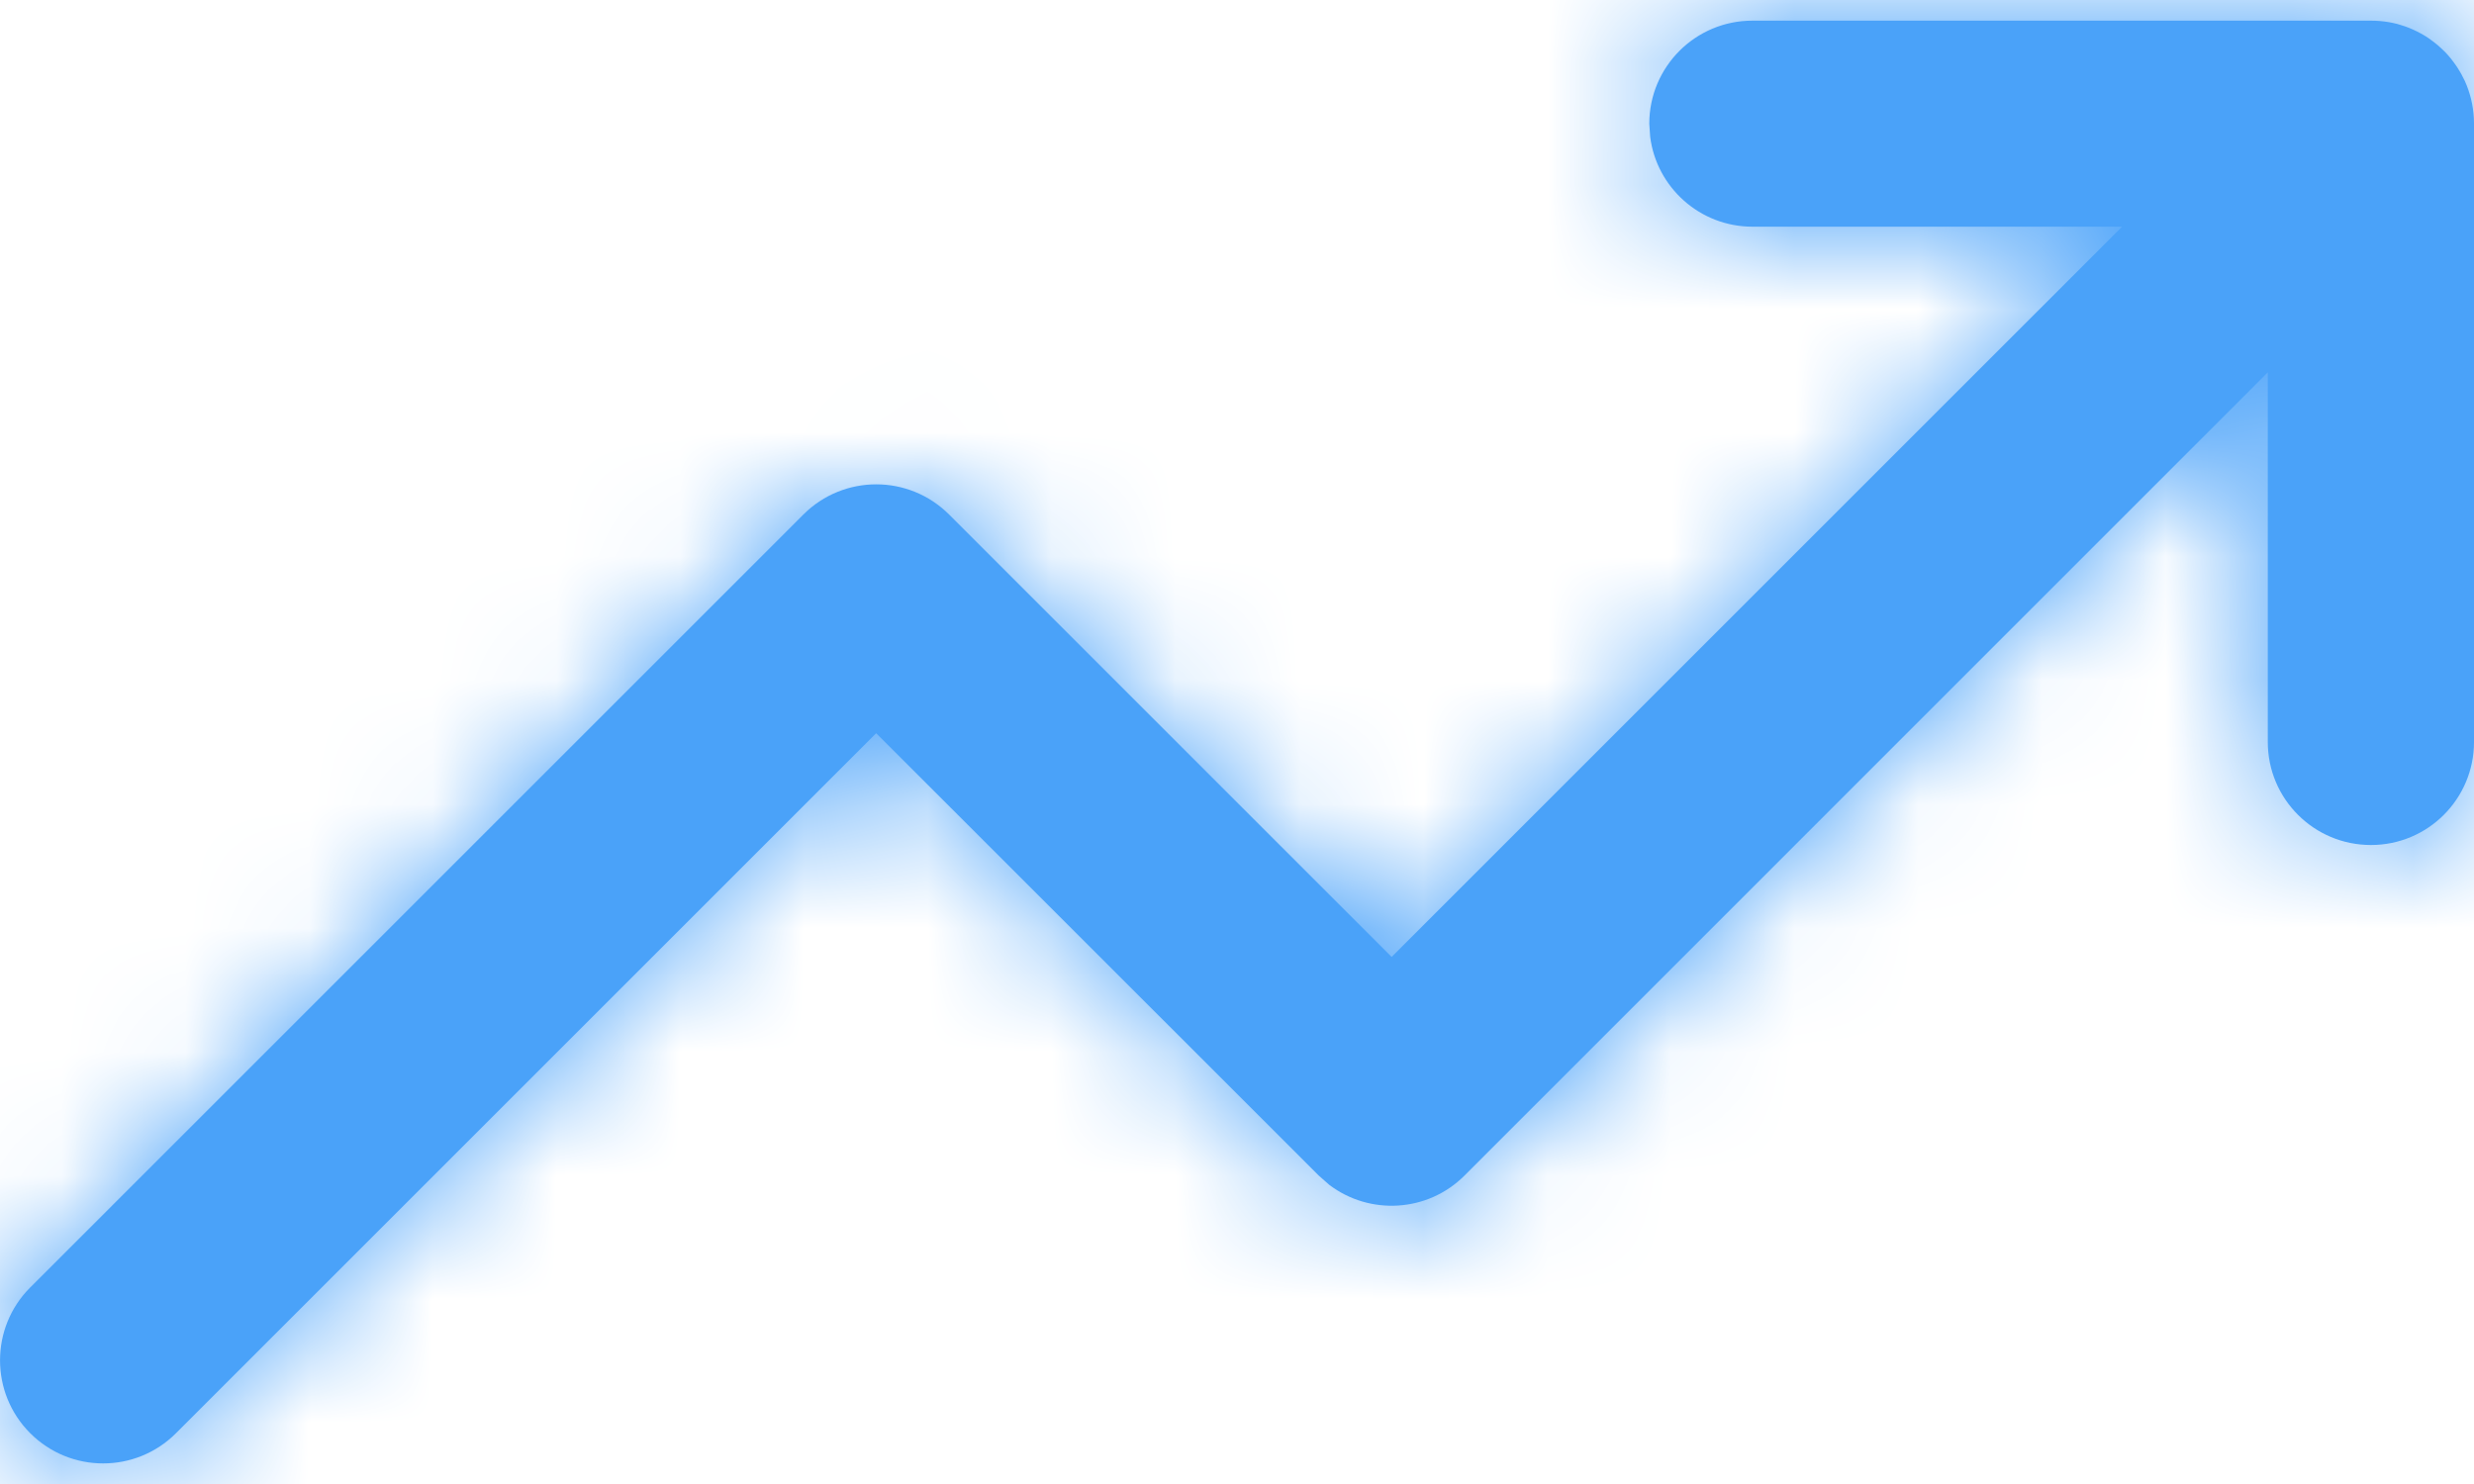
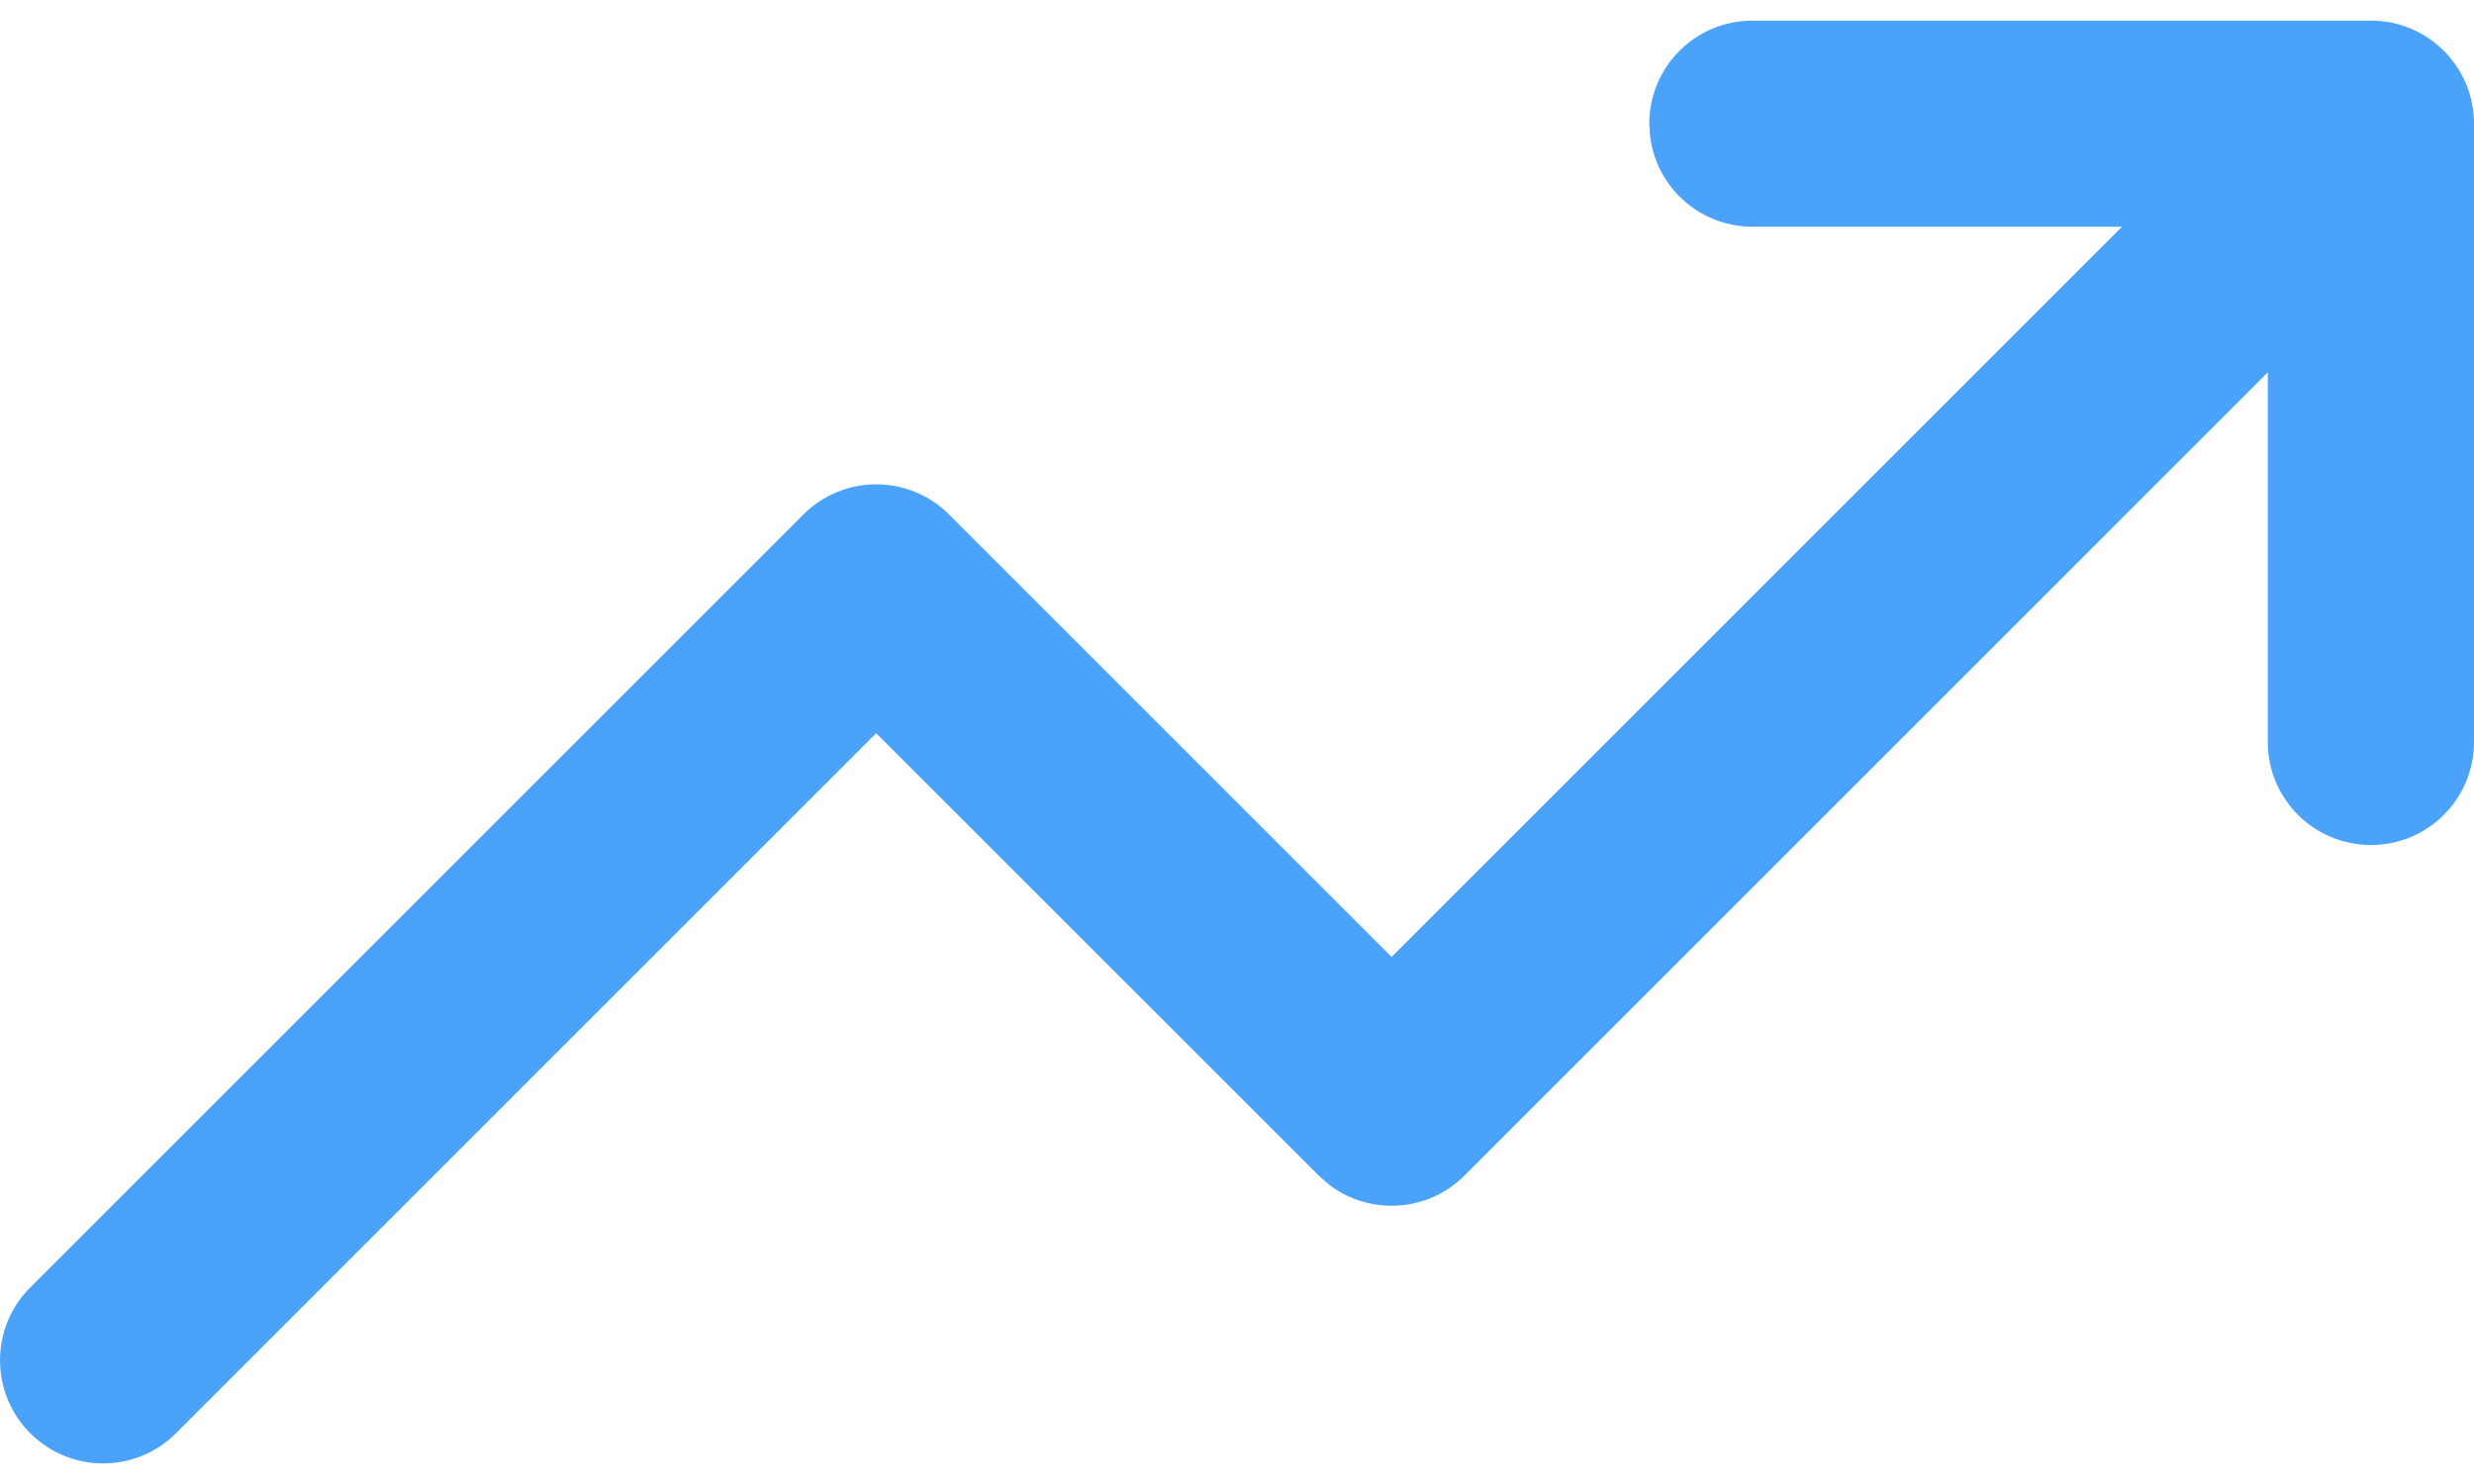
<svg xmlns="http://www.w3.org/2000/svg" xmlns:xlink="http://www.w3.org/1999/xlink" width="20px" height="12px" viewBox="0 0 20 12" version="1.1">
  <title>Increased Liquidity</title>
  <desc>Created with Sketch.</desc>
  <defs>
-     <path d="M19.167,0.167 C19.215,0.167 19.263,0.171 19.311,0.179 C19.334,0.183 19.356,0.188 19.377,0.193 C19.385,0.196 19.394,0.198 19.403,0.201 C19.428,0.208 19.451,0.216 19.474,0.225 C19.486,0.23 19.498,0.235 19.511,0.241 C19.531,0.25 19.55,0.26 19.569,0.27 C19.583,0.277 19.596,0.286 19.61,0.294 C19.626,0.304 19.641,0.314 19.655,0.325 C19.69,0.35 19.724,0.379 19.756,0.411 L19.69,0.352 C19.71,0.368 19.729,0.385 19.747,0.402 L19.756,0.411 C19.758,0.413 19.761,0.416 19.764,0.418 C19.782,0.437 19.799,0.456 19.815,0.476 C19.824,0.488 19.833,0.5 19.842,0.512 C19.852,0.526 19.863,0.541 19.872,0.556 C19.881,0.57 19.889,0.584 19.897,0.598 C19.907,0.617 19.917,0.636 19.926,0.655 C19.931,0.668 19.937,0.681 19.942,0.693 C19.979,0.788 20,0.891 20,1 L20,1 L20,6 C20,6.46 19.627,6.833 19.167,6.833 C18.706,6.833 18.333,6.46 18.333,6 L18.333,6 L18.333,3.011 L11.839,9.506 C11.541,9.804 11.073,9.829 10.746,9.581 L10.661,9.506 L7.083,5.929 L1.423,11.589 C1.097,11.915 0.57,11.915 0.244,11.589 C-0.081,11.264 -0.081,10.736 0.244,10.411 L0.244,10.411 L6.494,4.161 C6.82,3.835 7.347,3.835 7.673,4.161 L7.673,4.161 L11.25,7.738 L17.155,1.833 L14.167,1.833 C13.742,1.833 13.391,1.515 13.34,1.105 L13.333,1 C13.333,0.54 13.706,0.167 14.167,0.167 L14.167,0.167 Z" id="path-1" />
+     <path d="M19.167,0.167 C19.215,0.167 19.263,0.171 19.311,0.179 C19.334,0.183 19.356,0.188 19.377,0.193 C19.385,0.196 19.394,0.198 19.403,0.201 C19.428,0.208 19.451,0.216 19.474,0.225 C19.486,0.23 19.498,0.235 19.511,0.241 C19.531,0.25 19.55,0.26 19.569,0.27 C19.583,0.277 19.596,0.286 19.61,0.294 C19.626,0.304 19.641,0.314 19.655,0.325 C19.69,0.35 19.724,0.379 19.756,0.411 L19.69,0.352 C19.71,0.368 19.729,0.385 19.747,0.402 C19.758,0.413 19.761,0.416 19.764,0.418 C19.782,0.437 19.799,0.456 19.815,0.476 C19.824,0.488 19.833,0.5 19.842,0.512 C19.852,0.526 19.863,0.541 19.872,0.556 C19.881,0.57 19.889,0.584 19.897,0.598 C19.907,0.617 19.917,0.636 19.926,0.655 C19.931,0.668 19.937,0.681 19.942,0.693 C19.979,0.788 20,0.891 20,1 L20,1 L20,6 C20,6.46 19.627,6.833 19.167,6.833 C18.706,6.833 18.333,6.46 18.333,6 L18.333,6 L18.333,3.011 L11.839,9.506 C11.541,9.804 11.073,9.829 10.746,9.581 L10.661,9.506 L7.083,5.929 L1.423,11.589 C1.097,11.915 0.57,11.915 0.244,11.589 C-0.081,11.264 -0.081,10.736 0.244,10.411 L0.244,10.411 L6.494,4.161 C6.82,3.835 7.347,3.835 7.673,4.161 L7.673,4.161 L11.25,7.738 L17.155,1.833 L14.167,1.833 C13.742,1.833 13.391,1.515 13.34,1.105 L13.333,1 C13.333,0.54 13.706,0.167 14.167,0.167 L14.167,0.167 Z" id="path-1" />
  </defs>
  <g id="Desktop" stroke="none" stroke-width="1" fill="none" fill-rule="evenodd">
    <g id="Conventional-Home-Loans" transform="translate(-1347, -2111)">
      <g id="Increased-Liquidity" transform="translate(1347, 2111)">
        <mask id="mask-2" fill="white">
          <use xlink:href="#path-1" />
        </mask>
        <use id="Combined-Shape" fill="#4AA2F9" fill-rule="nonzero" xlink:href="#path-1" />
        <g id="🎨Color" mask="url(#mask-2)" fill="#4AA2F9">
          <g transform="translate(0, -4)" id="Rectangle">
-             <rect x="0" y="0" width="20" height="20" />
-           </g>
+             </g>
        </g>
      </g>
    </g>
  </g>
</svg>